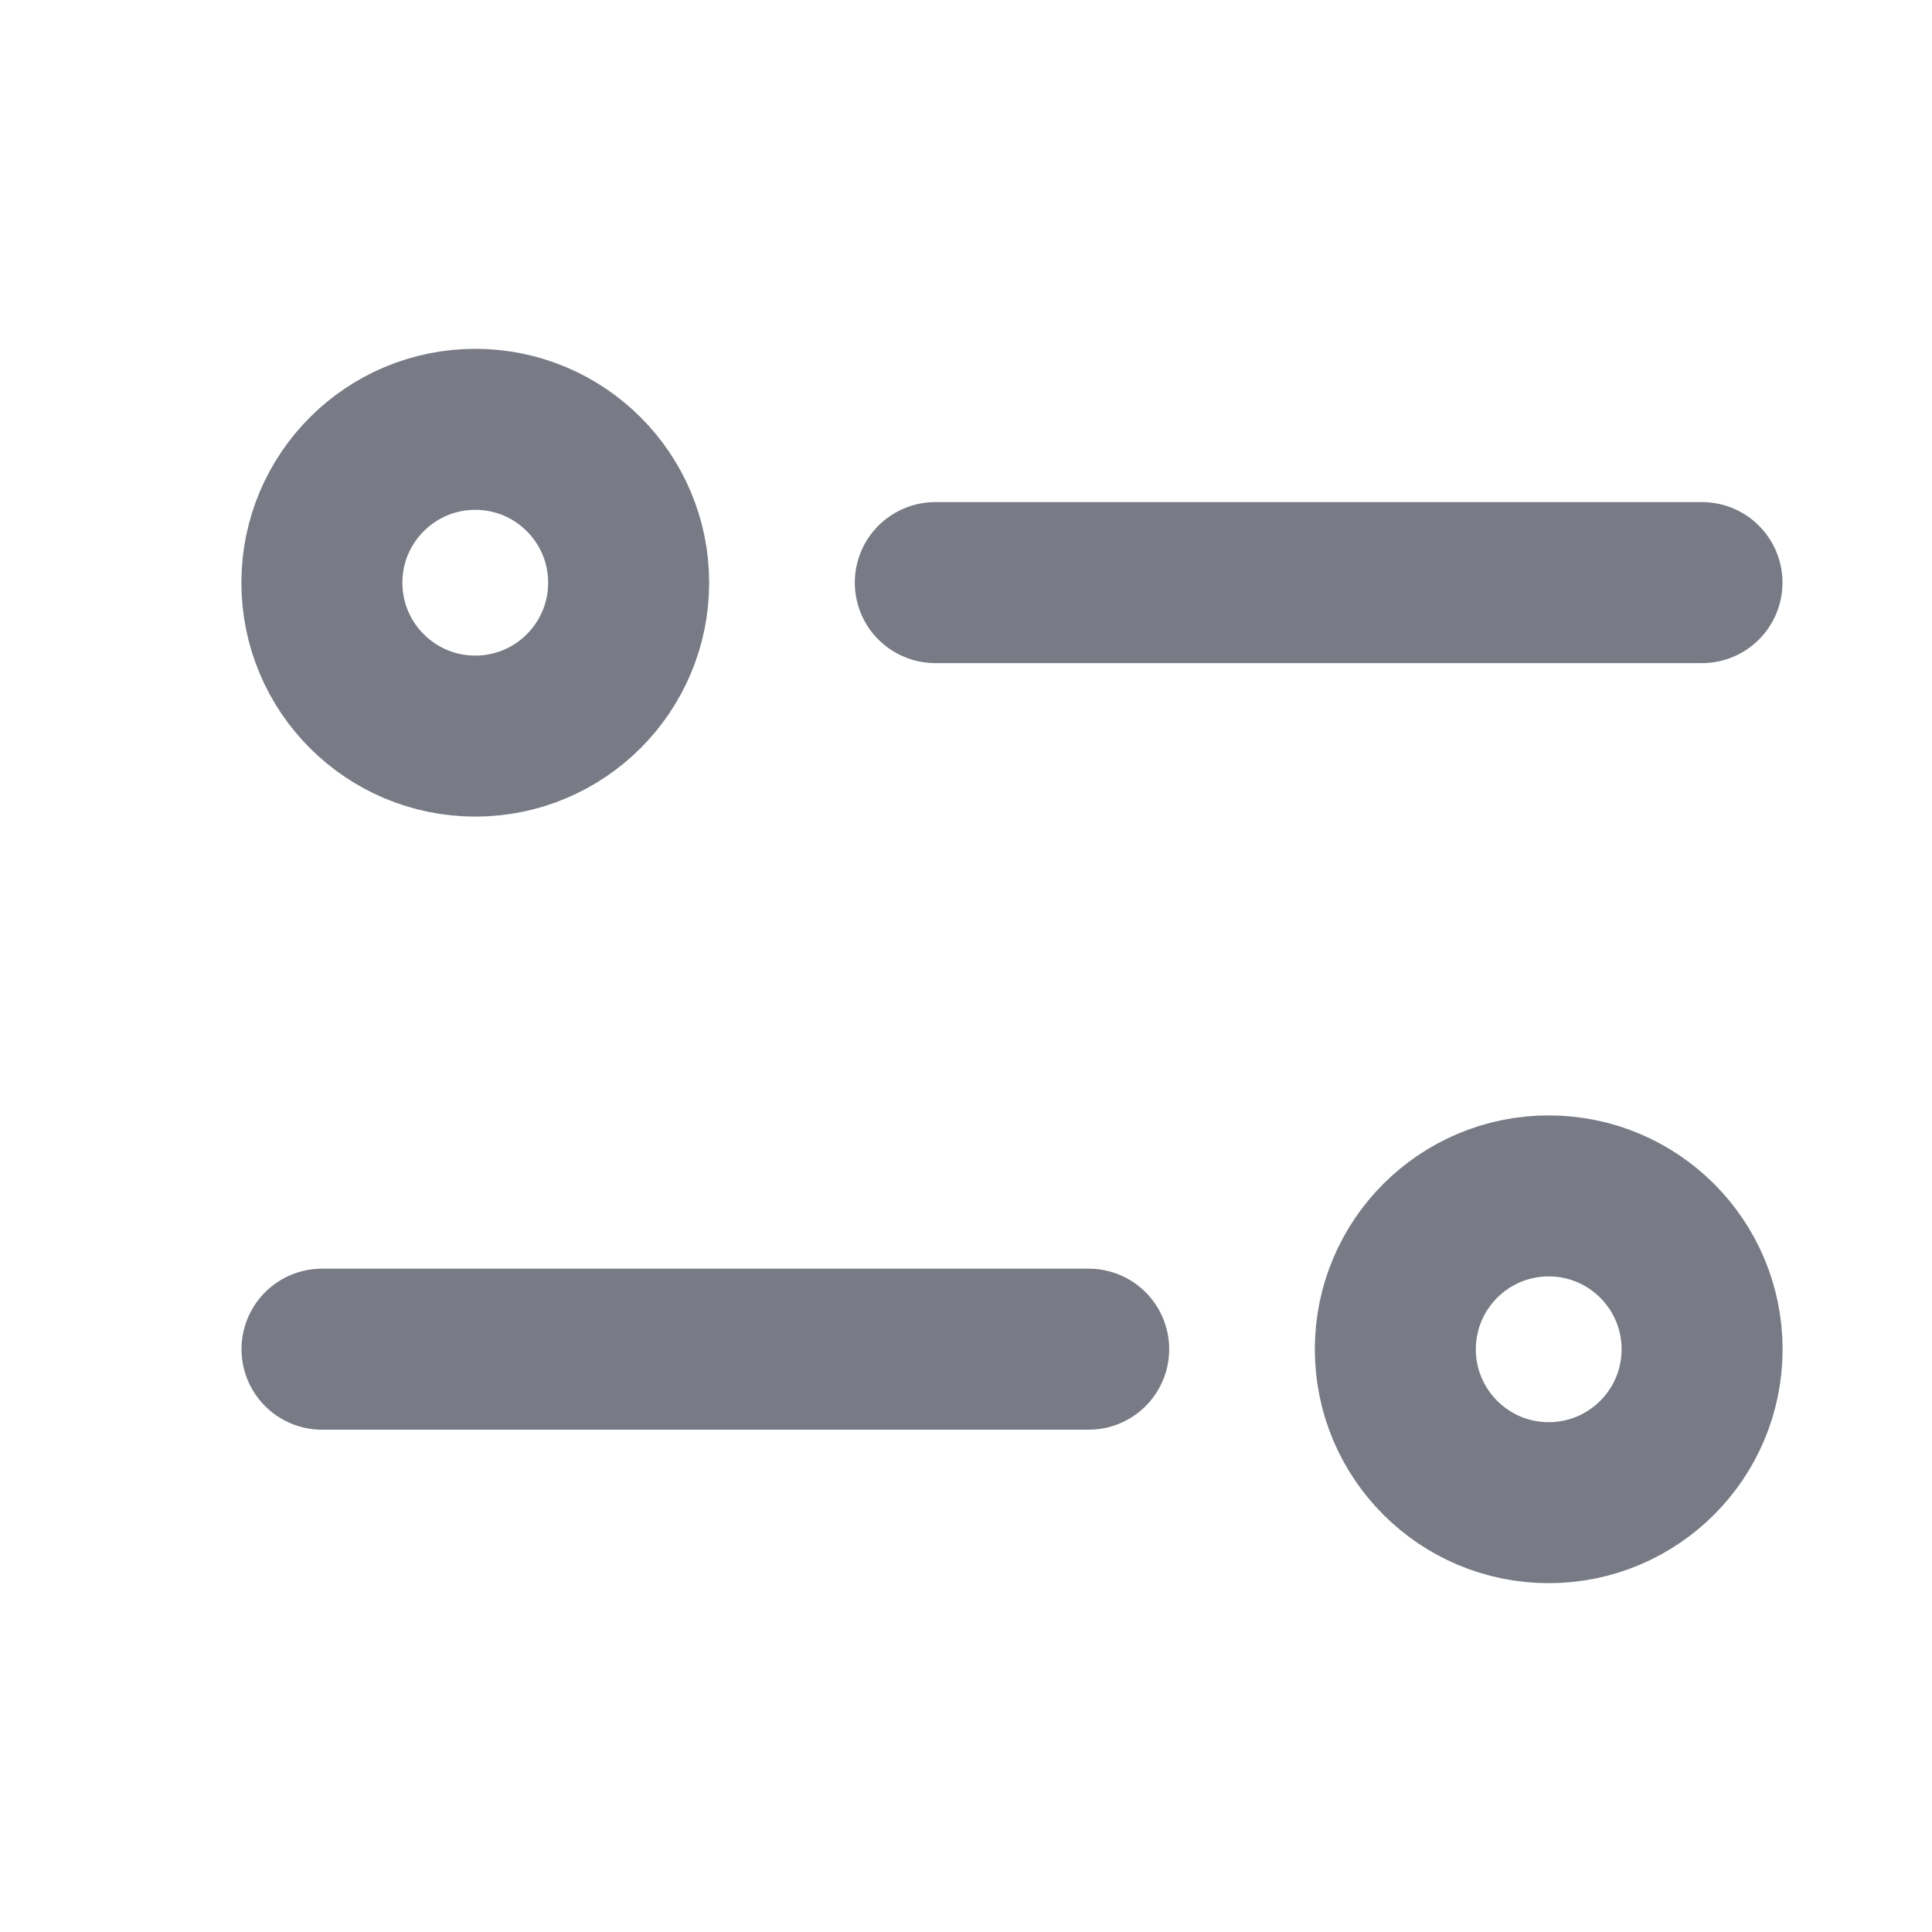
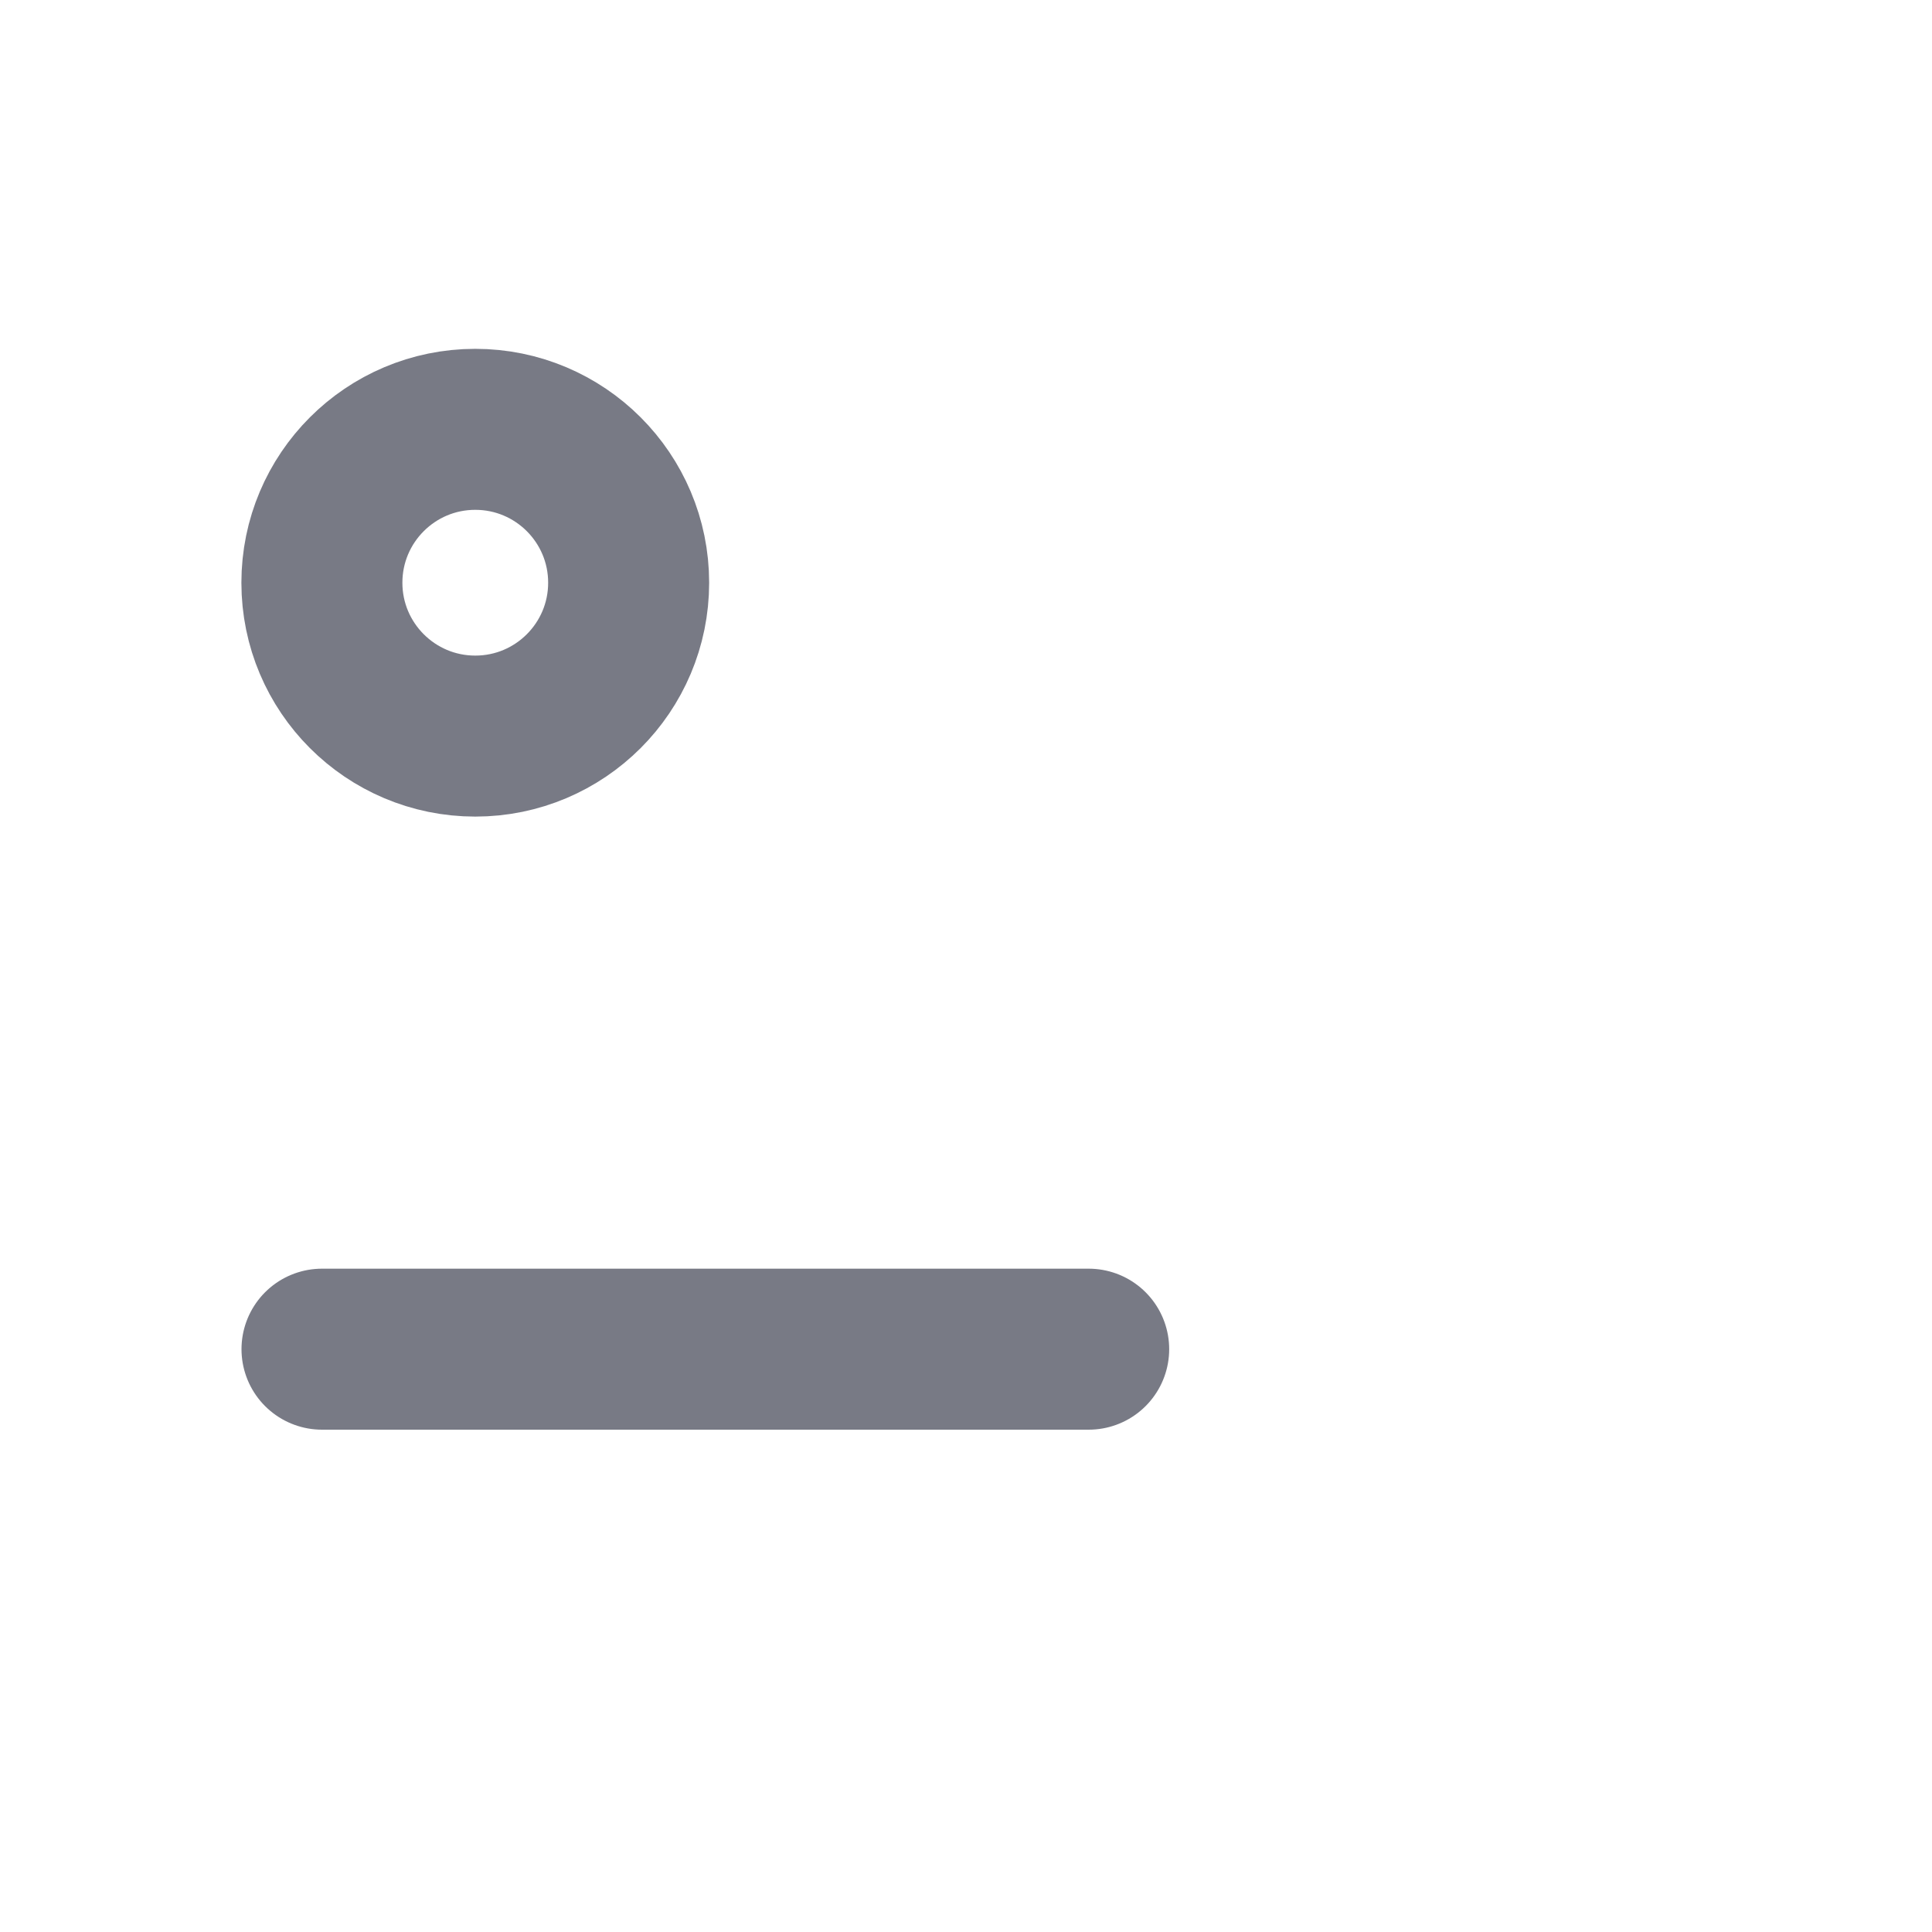
<svg xmlns="http://www.w3.org/2000/svg" width="18" height="18" viewBox="0 0 18 18" fill="none">
-   <path d="M15.857 5.428L8.714 5.428" stroke="#787A85" stroke-width="1.5" stroke-linecap="round" stroke-linejoin="round" />
  <circle cx="1.429" cy="1.429" r="1.429" transform="matrix(-1 0 0 1 5.857 4)" stroke="#787A85" stroke-width="1.5" />
  <path d="M3 12.57L10.143 12.57" stroke="#787A85" stroke-width="1.5" stroke-linecap="round" stroke-linejoin="round" />
-   <circle cx="14.429" cy="12.571" r="1.429" stroke="#787A85" stroke-width="1.5" />
</svg>